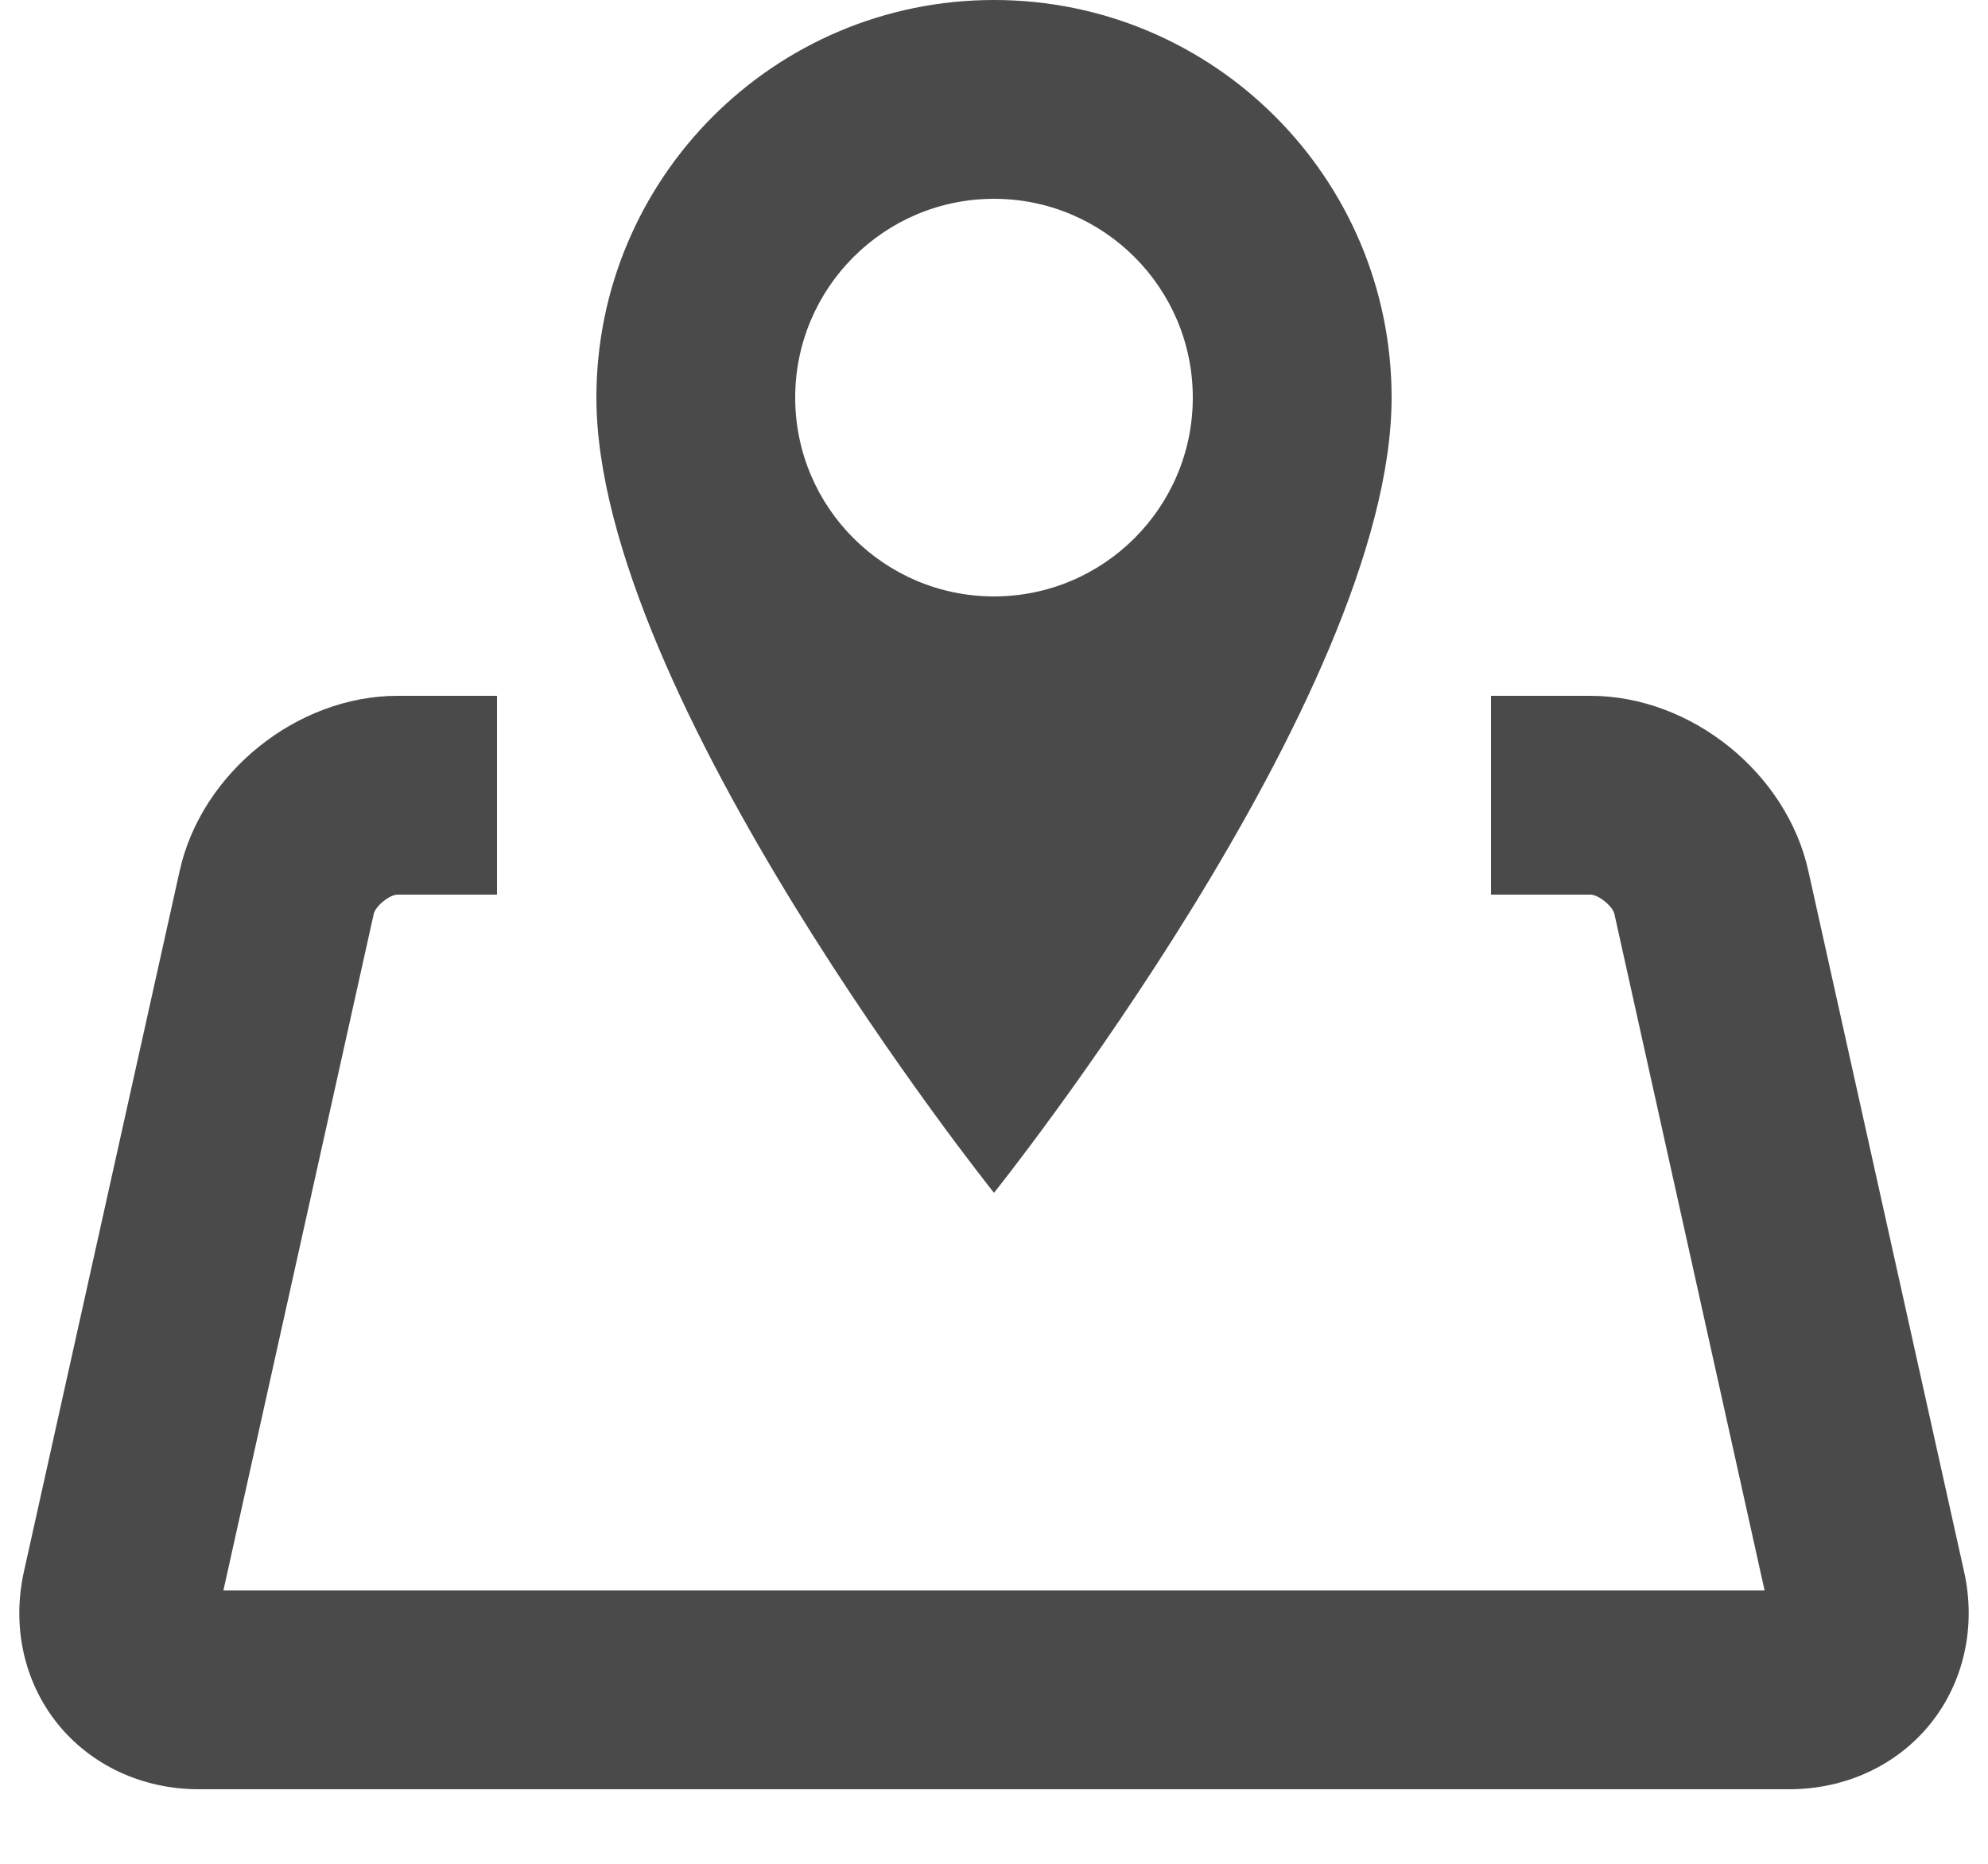
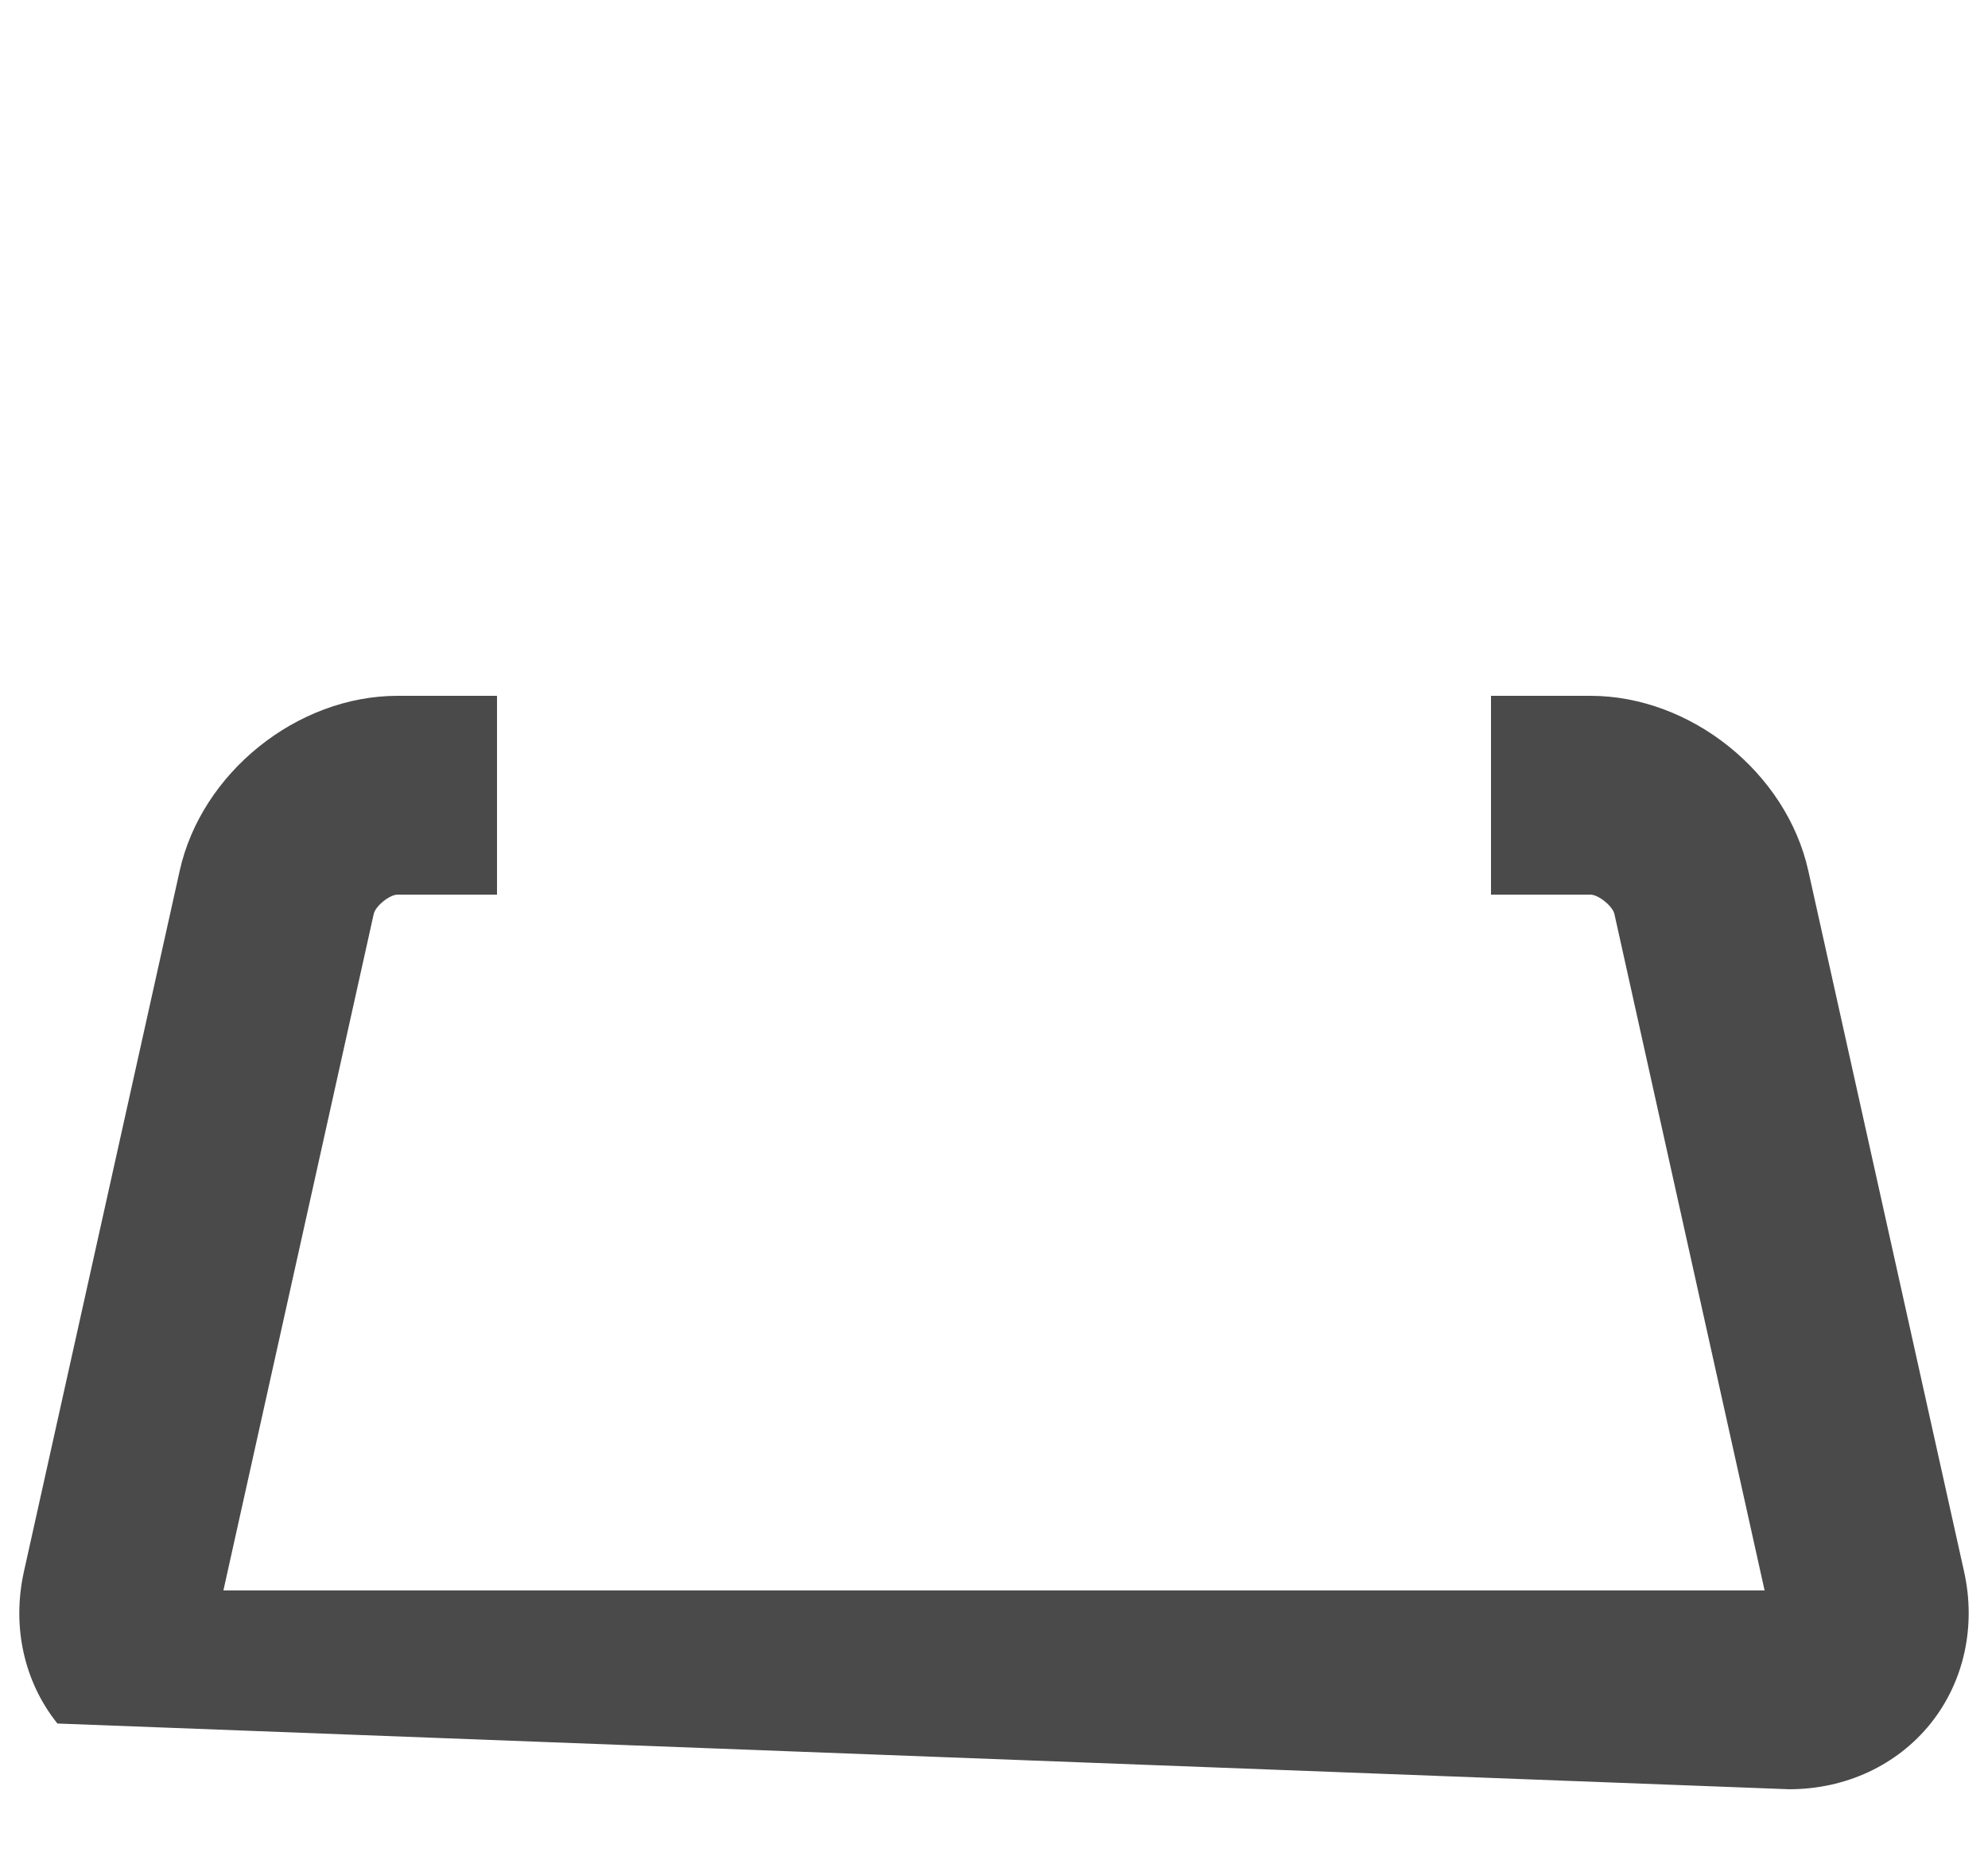
<svg xmlns="http://www.w3.org/2000/svg" width="16px" height="15px" viewBox="0 0 16 15" version="1.1">
  <title>location map 2</title>
  <desc>Created with Sketch.</desc>
  <defs />
  <g id="Page-1" stroke="none" stroke-width="1" fill="none" fill-rule="evenodd">
    <g id="Inspiratie" transform="translate(-1053, -33)" fill="#4A4A4A">
      <g id="location-map-2" transform="translate(1053, 33)">
        <g id="Group">
          <g id="Line_Icons">
            <g id="Group">
-               <path d="M15.807,12.646 L14.554,7.009 C14.379,6.219 13.609,5.6 12.8,5.6 L12,5.6 L12,7.2 L12.8,7.2 C12.865,7.2 12.978,7.292 12.993,7.355 L14.202,12.8 L1.798,12.8 L3.008,7.355 C3.022,7.292 3.135,7.2 3.2,7.2 L4,7.2 L4,5.6 L3.2,5.6 C2.391,5.6 1.621,6.219 1.446,7.009 L0.193,12.646 C0.094,13.089 0.193,13.535 0.462,13.871 C0.732,14.207 1.146,14.4 1.6,14.4 L14.4,14.4 C14.854,14.4 15.268,14.207 15.538,13.871 C15.807,13.535 15.906,13.088 15.807,12.646 L15.807,12.646 Z" id="Shape" />
-               <path d="M8,0 C6.233,0 4.8,1.433 4.8,3.2 C4.8,5.6 8,9.6 8,9.6 C8,9.6 11.2,5.6 11.2,3.2 C11.2,1.433 9.767,0 8,0 L8,0 Z M8,4.8 C7.117,4.8 6.4,4.083 6.4,3.2 C6.4,2.317 7.117,1.6 8,1.6 C8.883,1.6 9.6,2.317 9.6,3.2 C9.6,4.083 8.883,4.8 8,4.8 L8,4.8 Z" id="Shape" />
+               <path d="M15.807,12.646 L14.554,7.009 C14.379,6.219 13.609,5.6 12.8,5.6 L12,5.6 L12,7.2 L12.8,7.2 C12.865,7.2 12.978,7.292 12.993,7.355 L14.202,12.8 L1.798,12.8 L3.008,7.355 C3.022,7.292 3.135,7.2 3.2,7.2 L4,7.2 L4,5.6 L3.2,5.6 C2.391,5.6 1.621,6.219 1.446,7.009 L0.193,12.646 C0.094,13.089 0.193,13.535 0.462,13.871 L14.4,14.4 C14.854,14.4 15.268,14.207 15.538,13.871 C15.807,13.535 15.906,13.088 15.807,12.646 L15.807,12.646 Z" id="Shape" />
            </g>
          </g>
        </g>
      </g>
    </g>
  </g>
</svg>